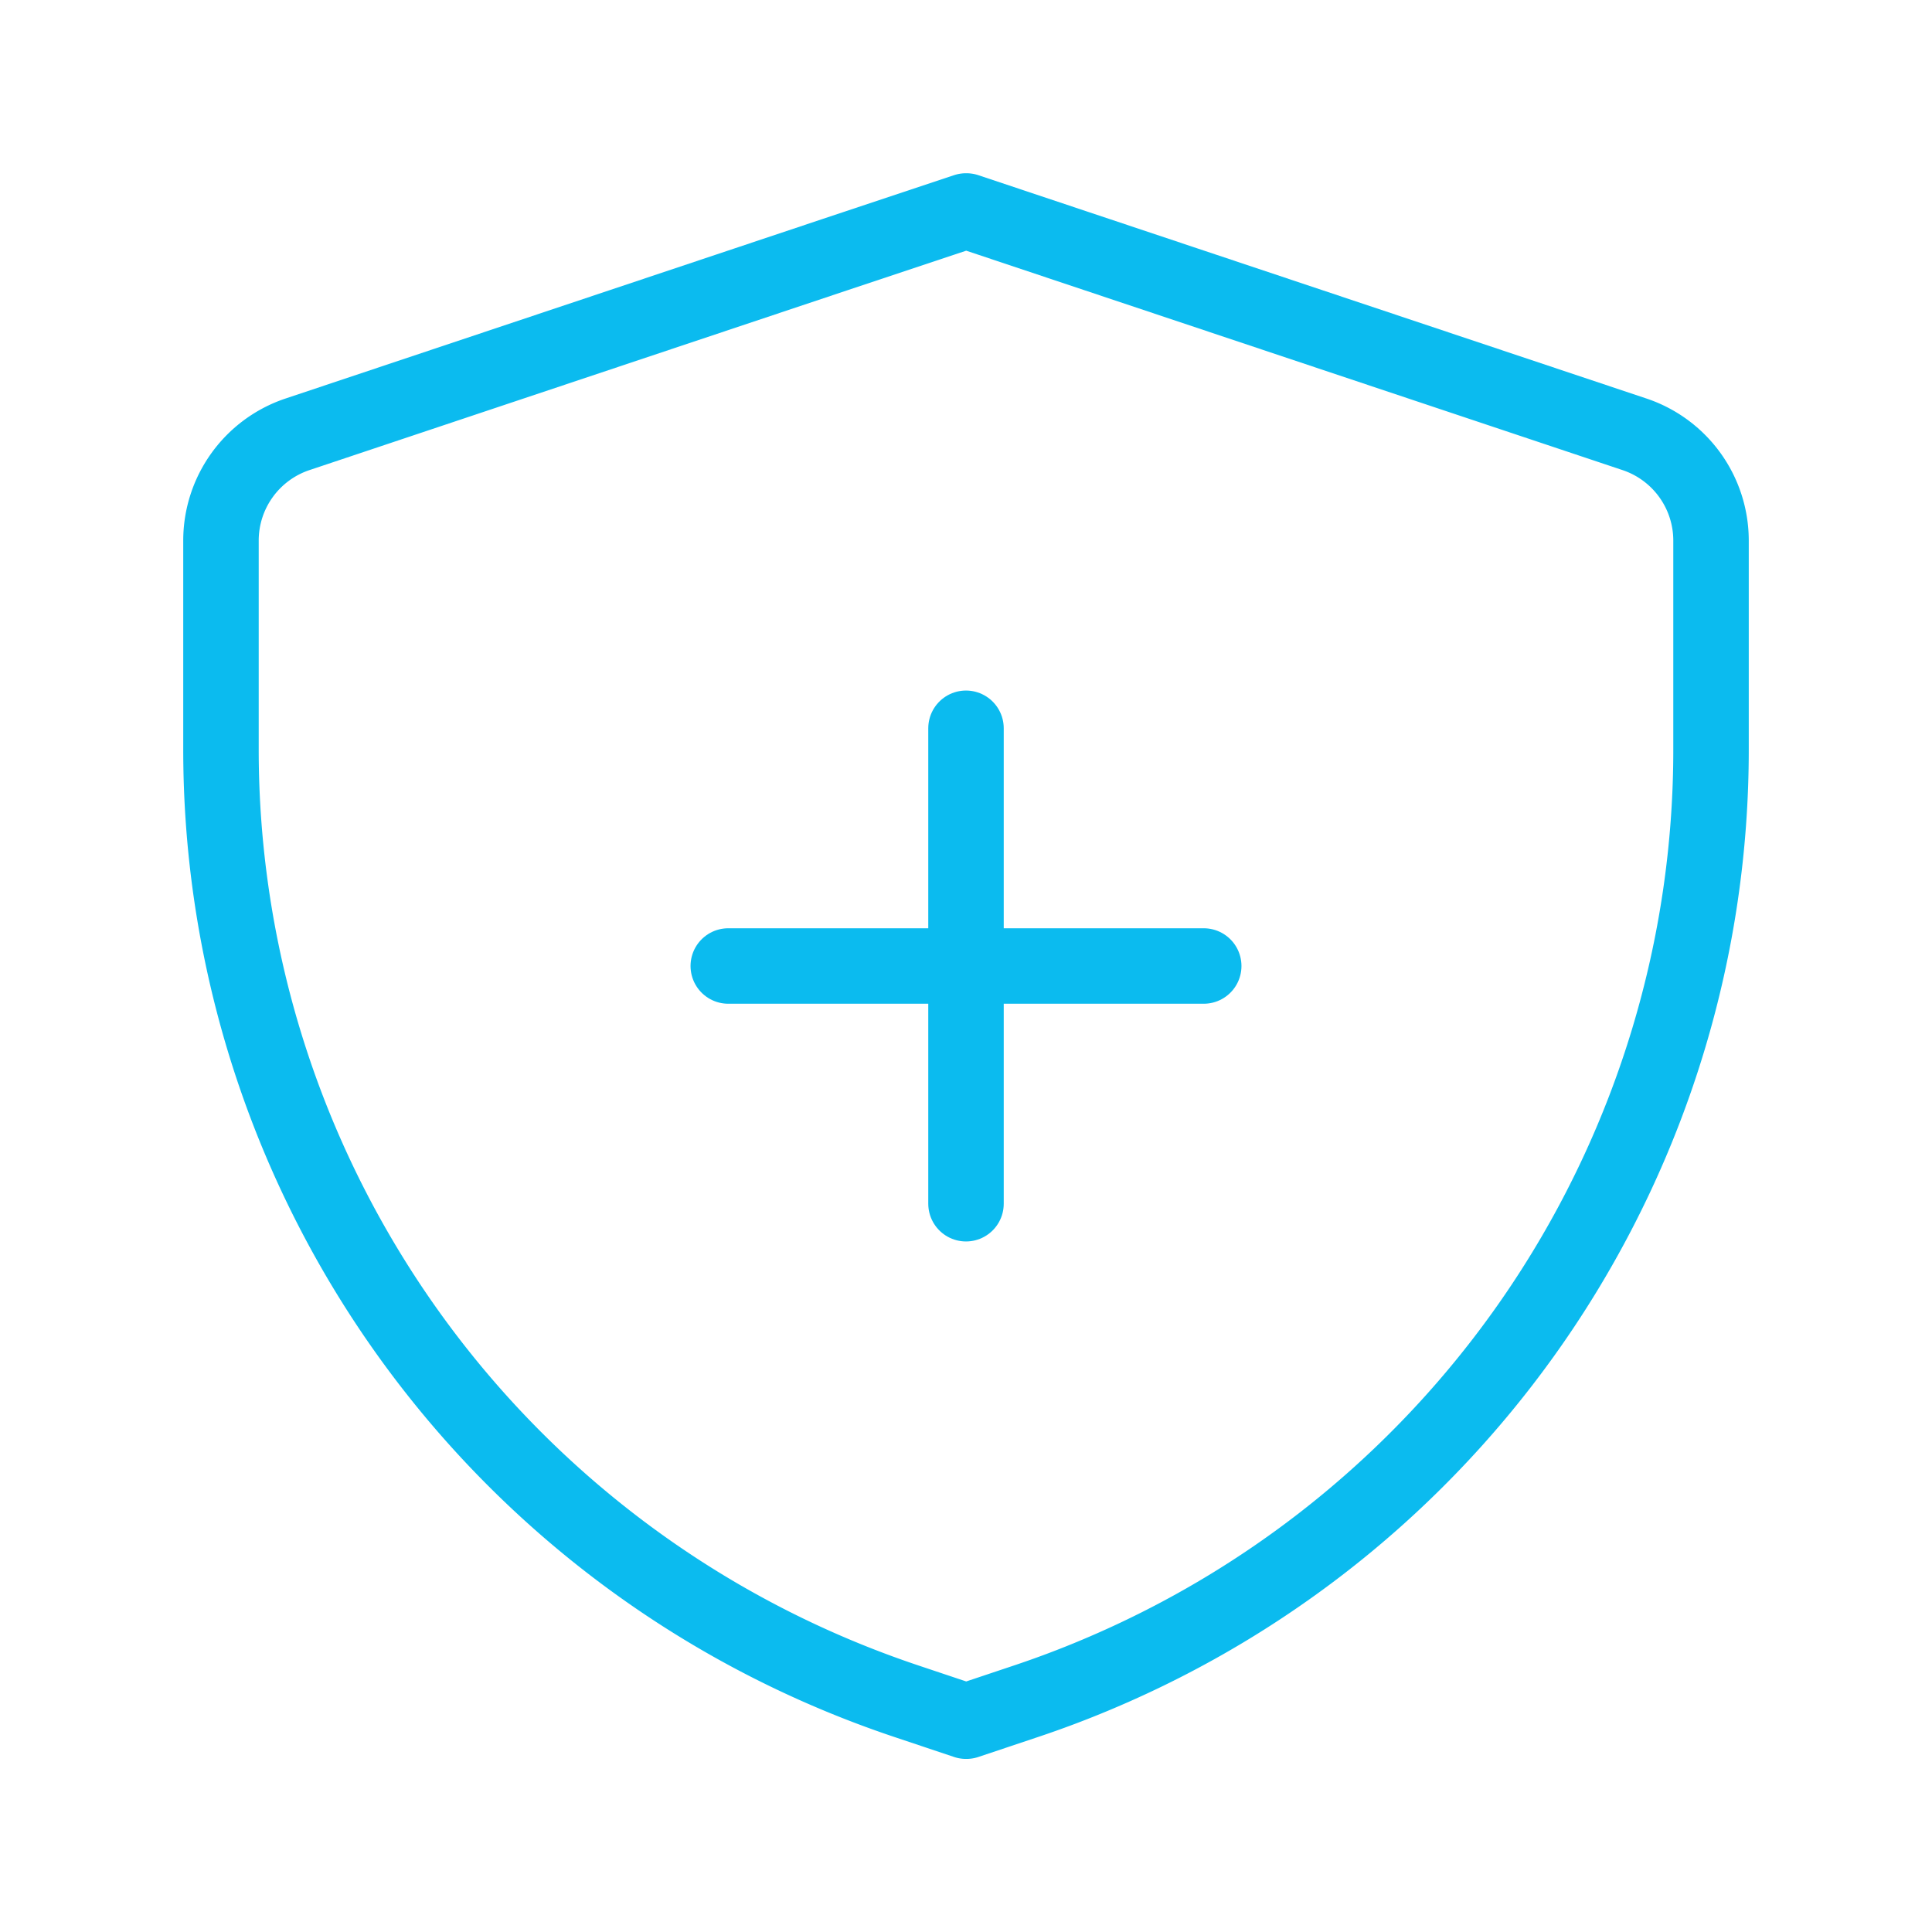
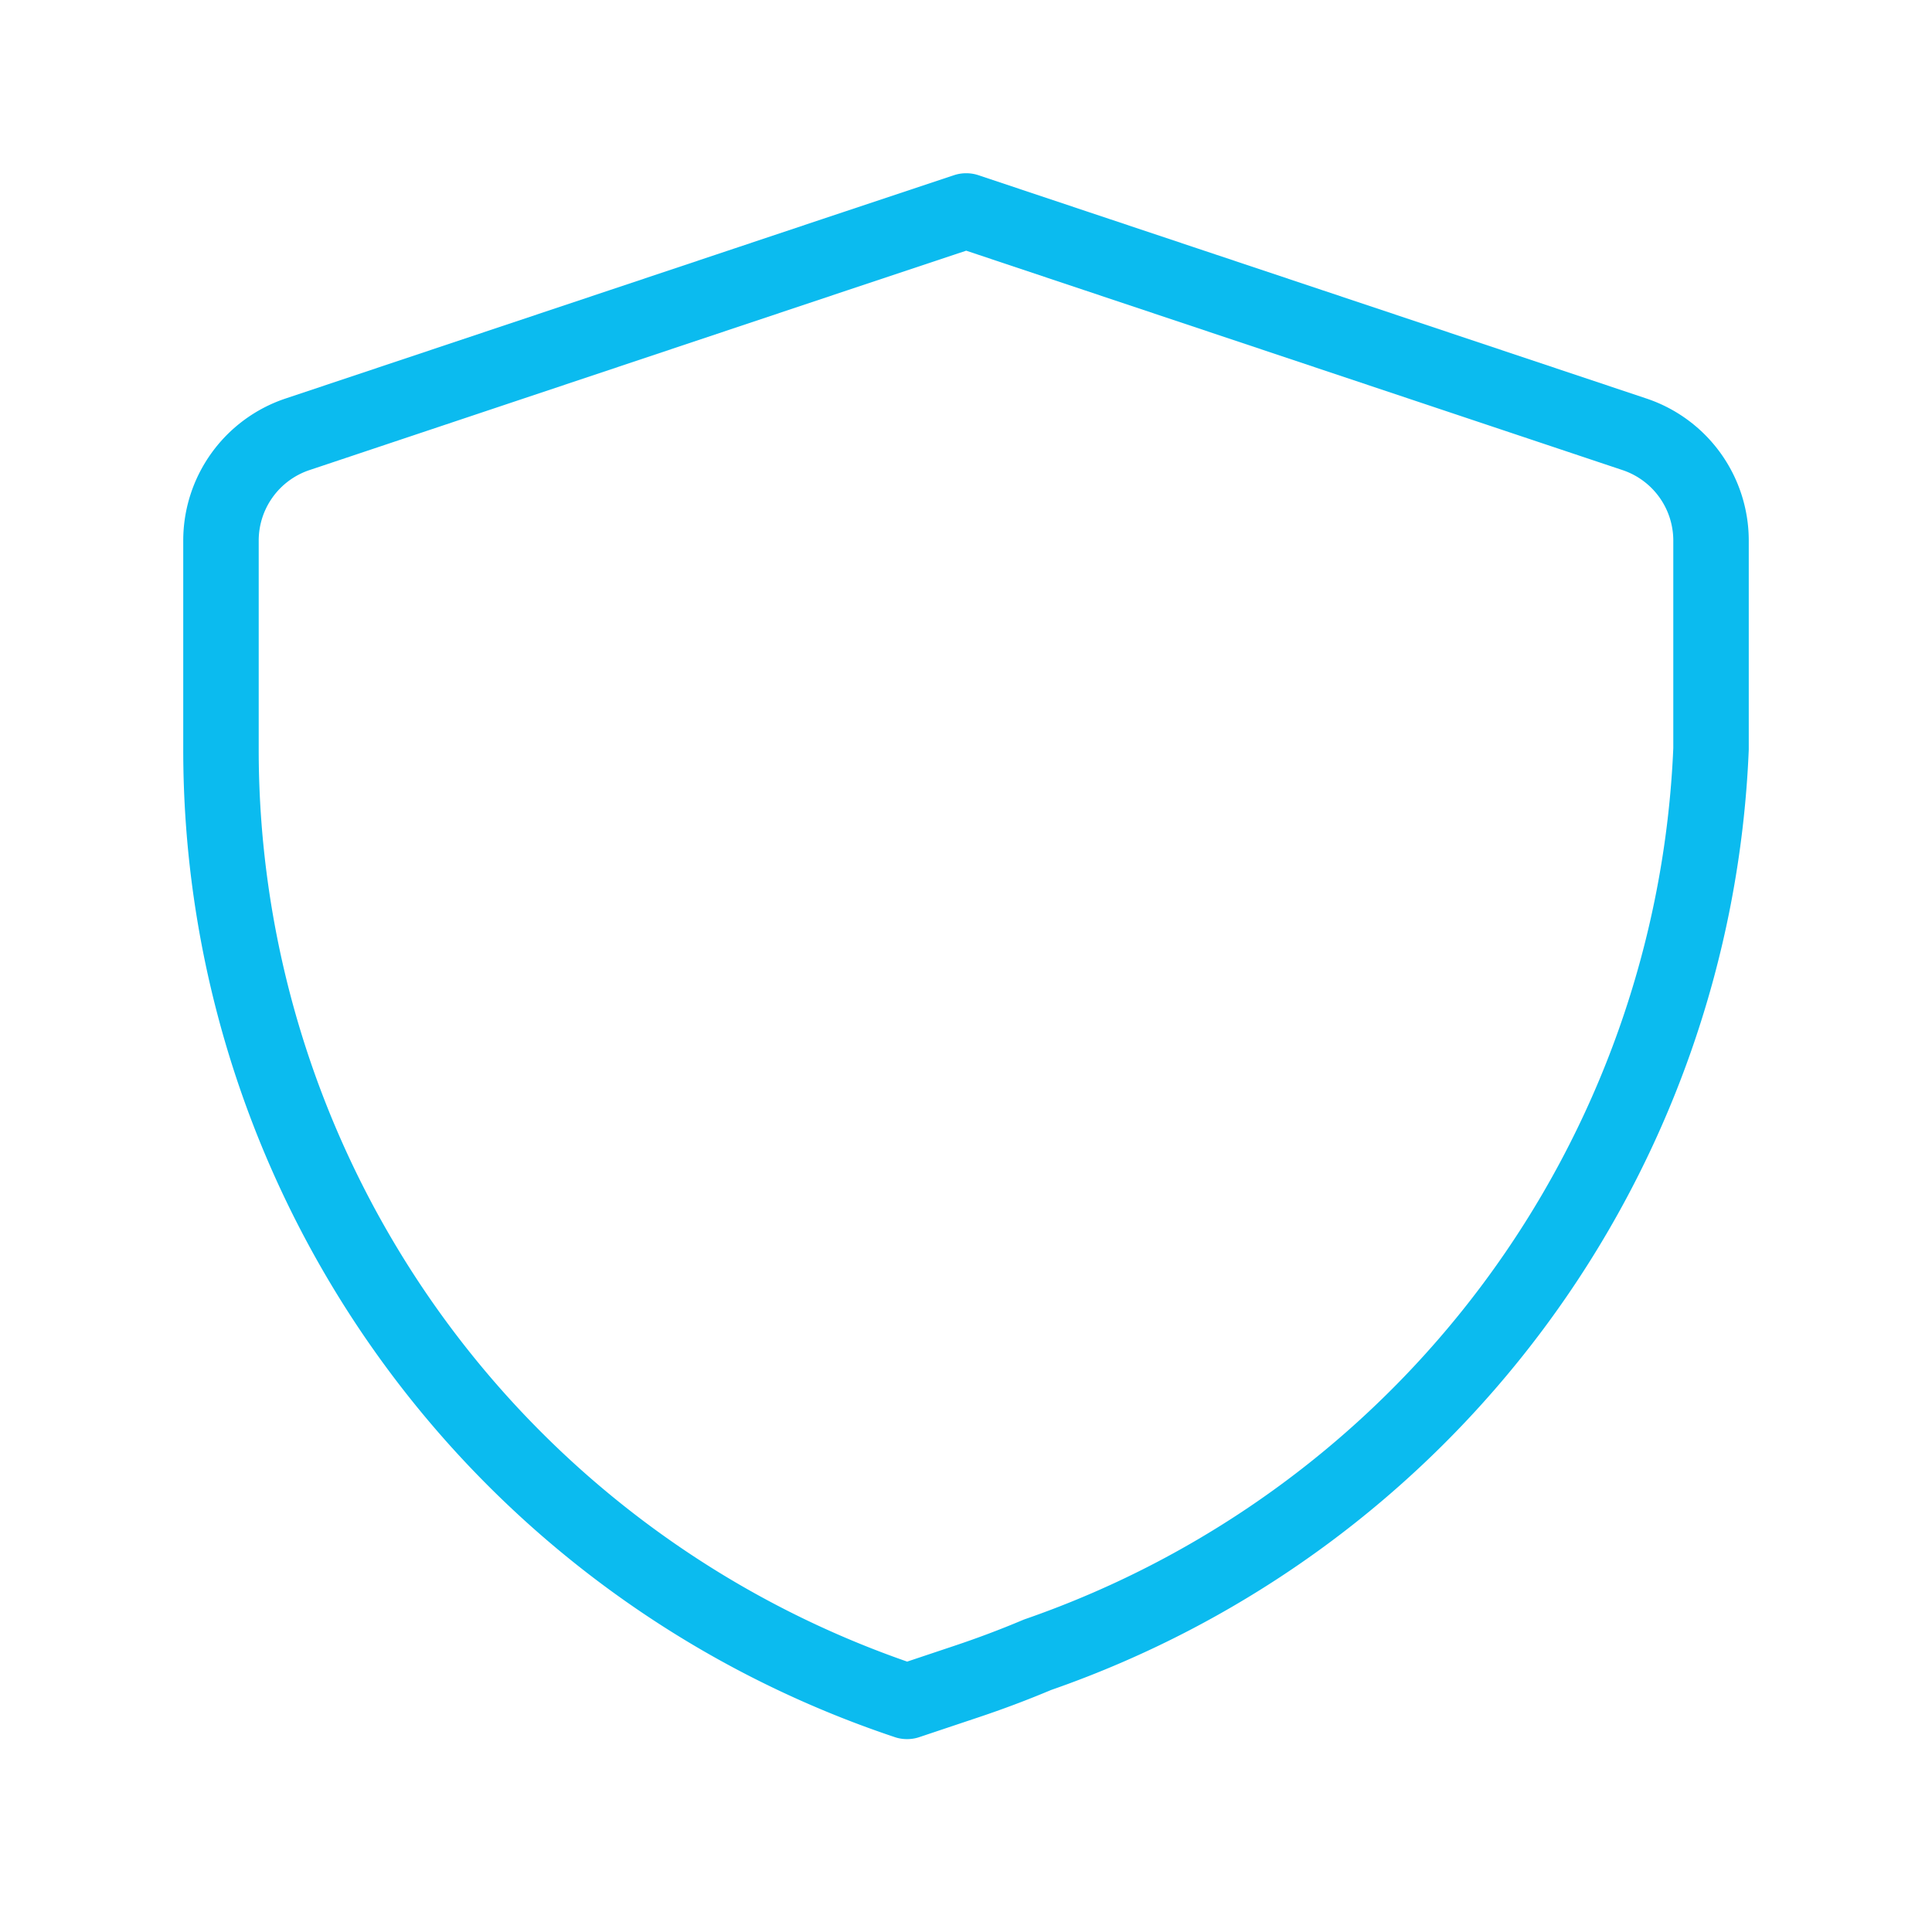
<svg xmlns="http://www.w3.org/2000/svg" id="Layer_2" data-name="Layer 2" viewBox="0 0 512 512">
  <defs>
    <style>.cls-1{fill:none;stroke:#0bbbef;stroke-linecap:round;stroke-linejoin:round;stroke-width:20px;}</style>
  </defs>
-   <path class="cls-1" d="M433.17,115.1,290.63,67.45,256.11,55.91l-.11,0L221.37,67.45,78.83,115.1a29.7,29.7,0,0,0-20.27,28.15v55.22A265.81,265.81,0,0,0,221.37,443.74q9.27,3.9,18.95,7.14L256,456.13l.11,0,15.57-5.21q9.66-3.22,18.95-7.14A265.81,265.81,0,0,0,453.44,198.47V143.25A29.7,29.7,0,0,0,433.17,115.1Z" />
-   <line class="cls-1" x1="256" y1="193" x2="256" y2="319" />
-   <line class="cls-1" x1="319" y1="256" x2="193" y2="256" />
+   <path class="cls-1" d="M433.17,115.1,290.63,67.45,256.11,55.91l-.11,0L221.37,67.45,78.83,115.1a29.7,29.7,0,0,0-20.27,28.15v55.22A265.81,265.81,0,0,0,221.37,443.74q9.27,3.9,18.95,7.14l.11,0,15.57-5.21q9.66-3.22,18.95-7.14A265.81,265.81,0,0,0,453.44,198.47V143.25A29.7,29.7,0,0,0,433.17,115.1Z" />
</svg>